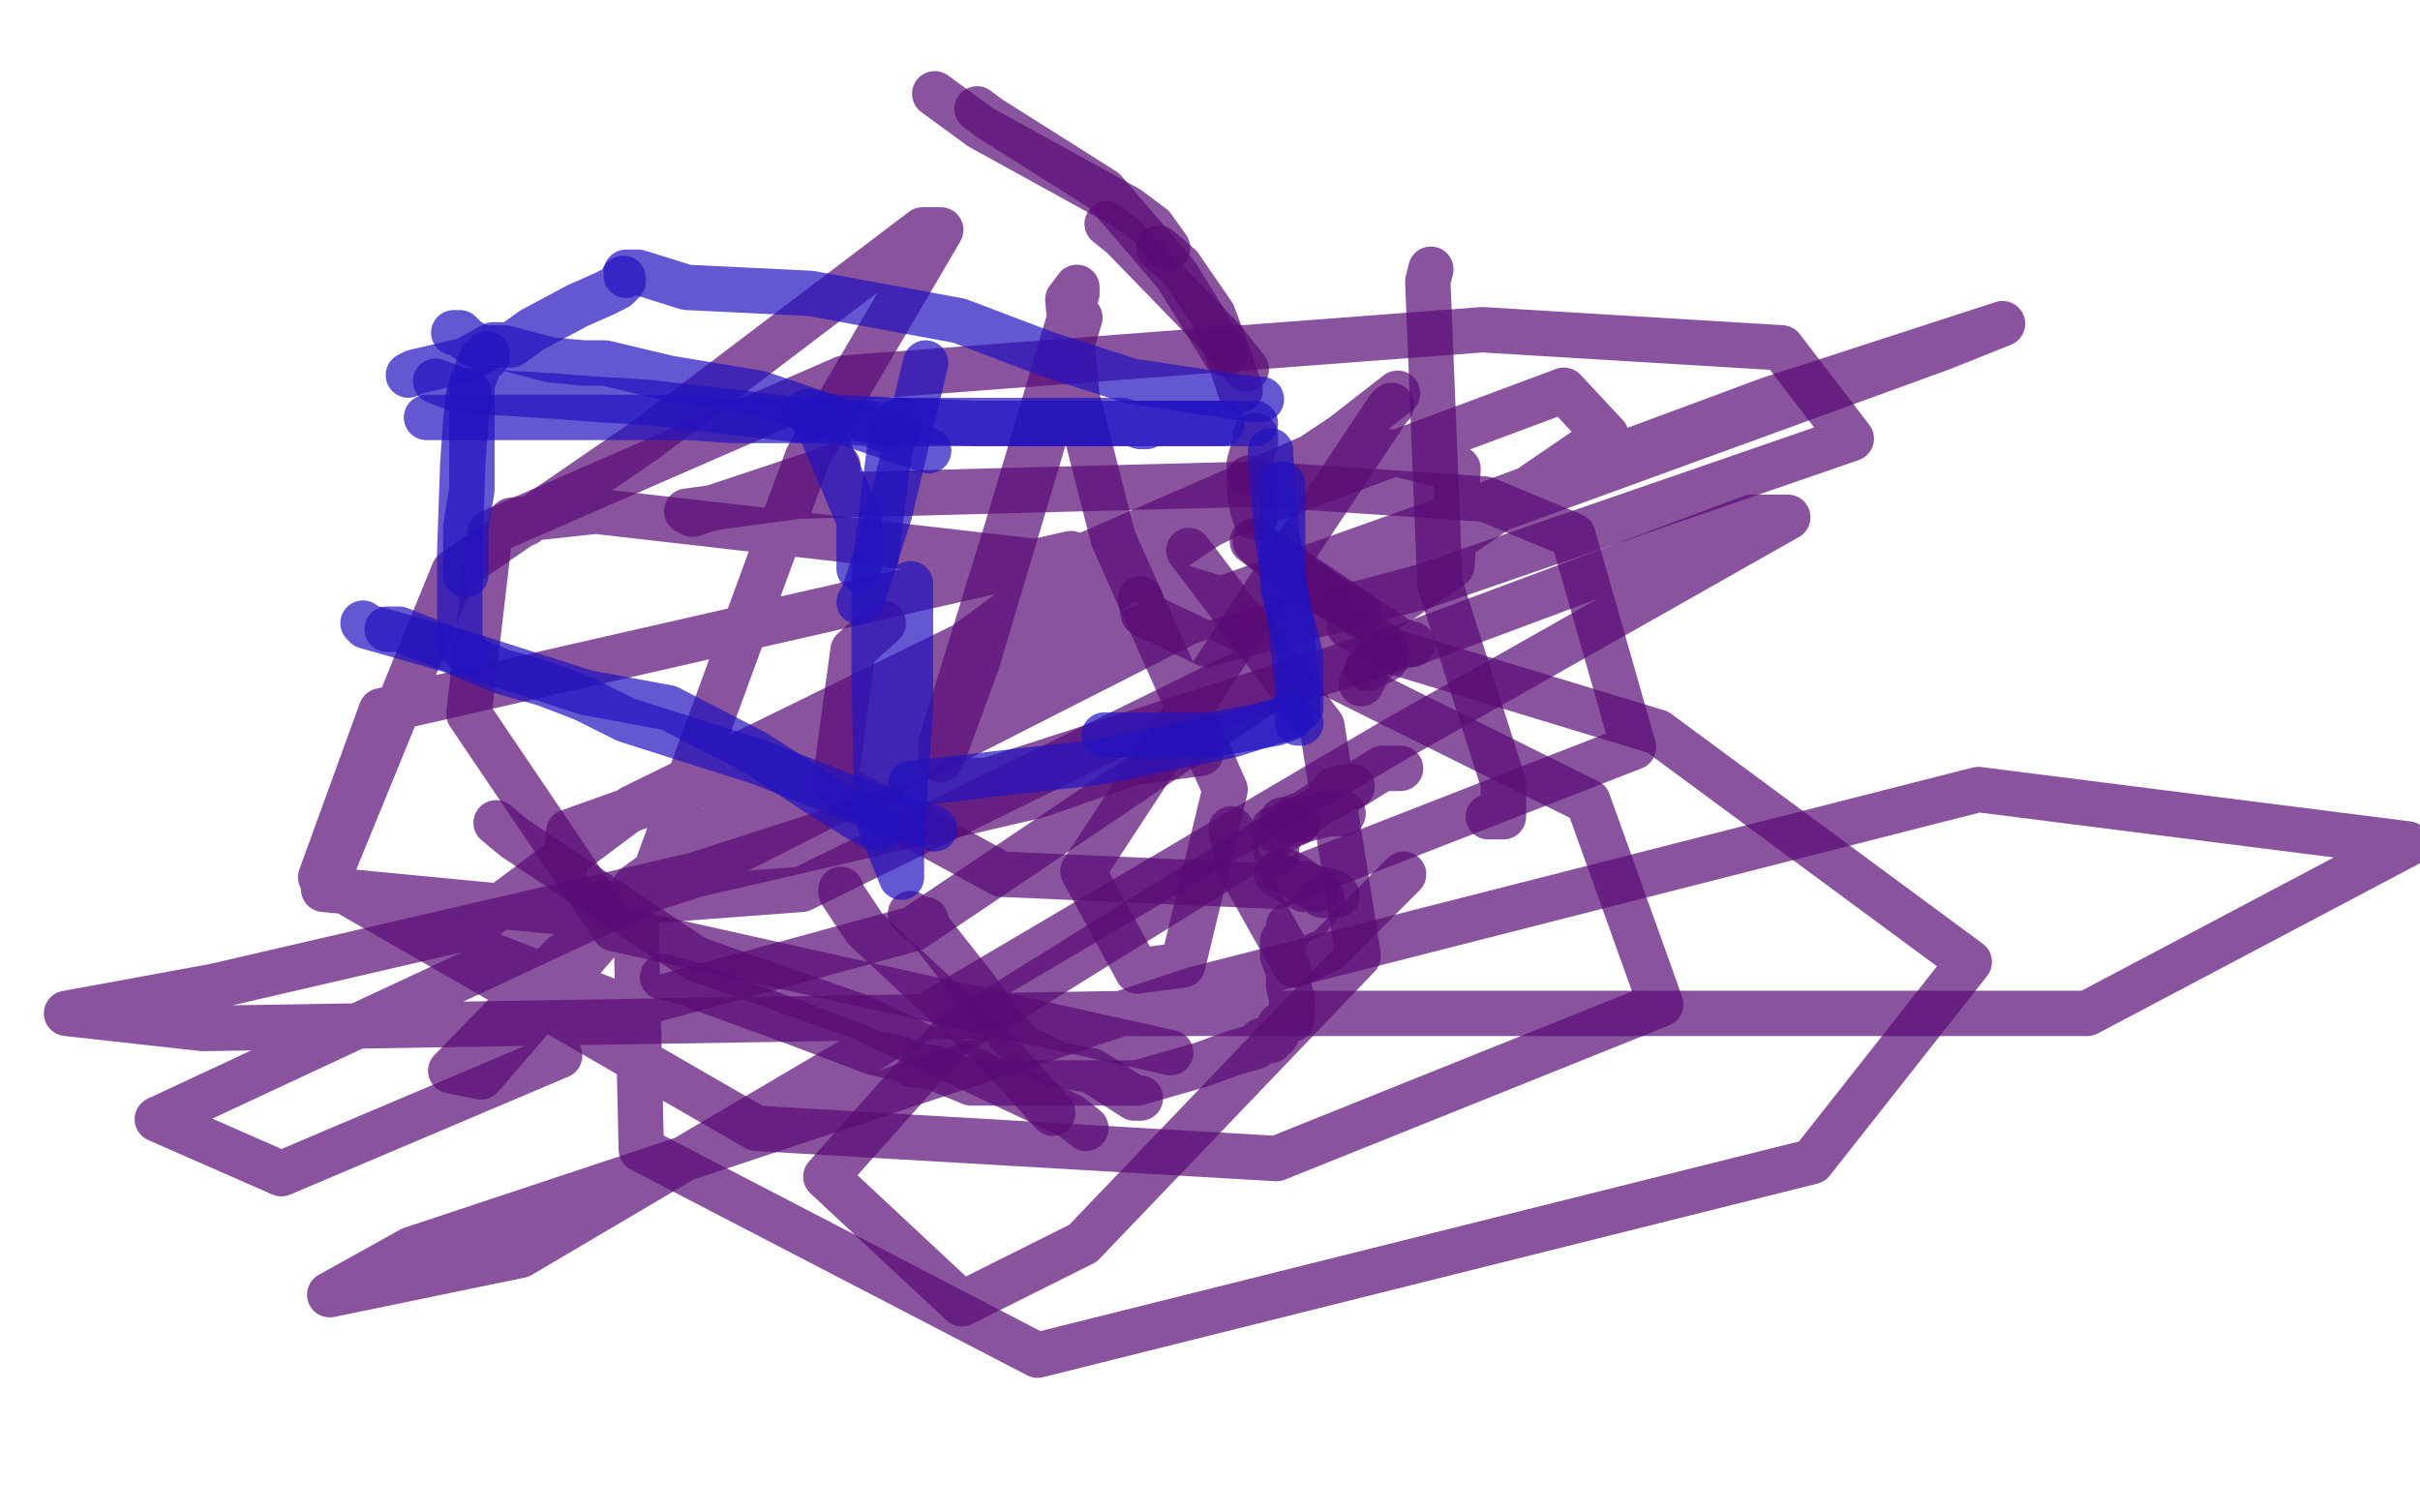
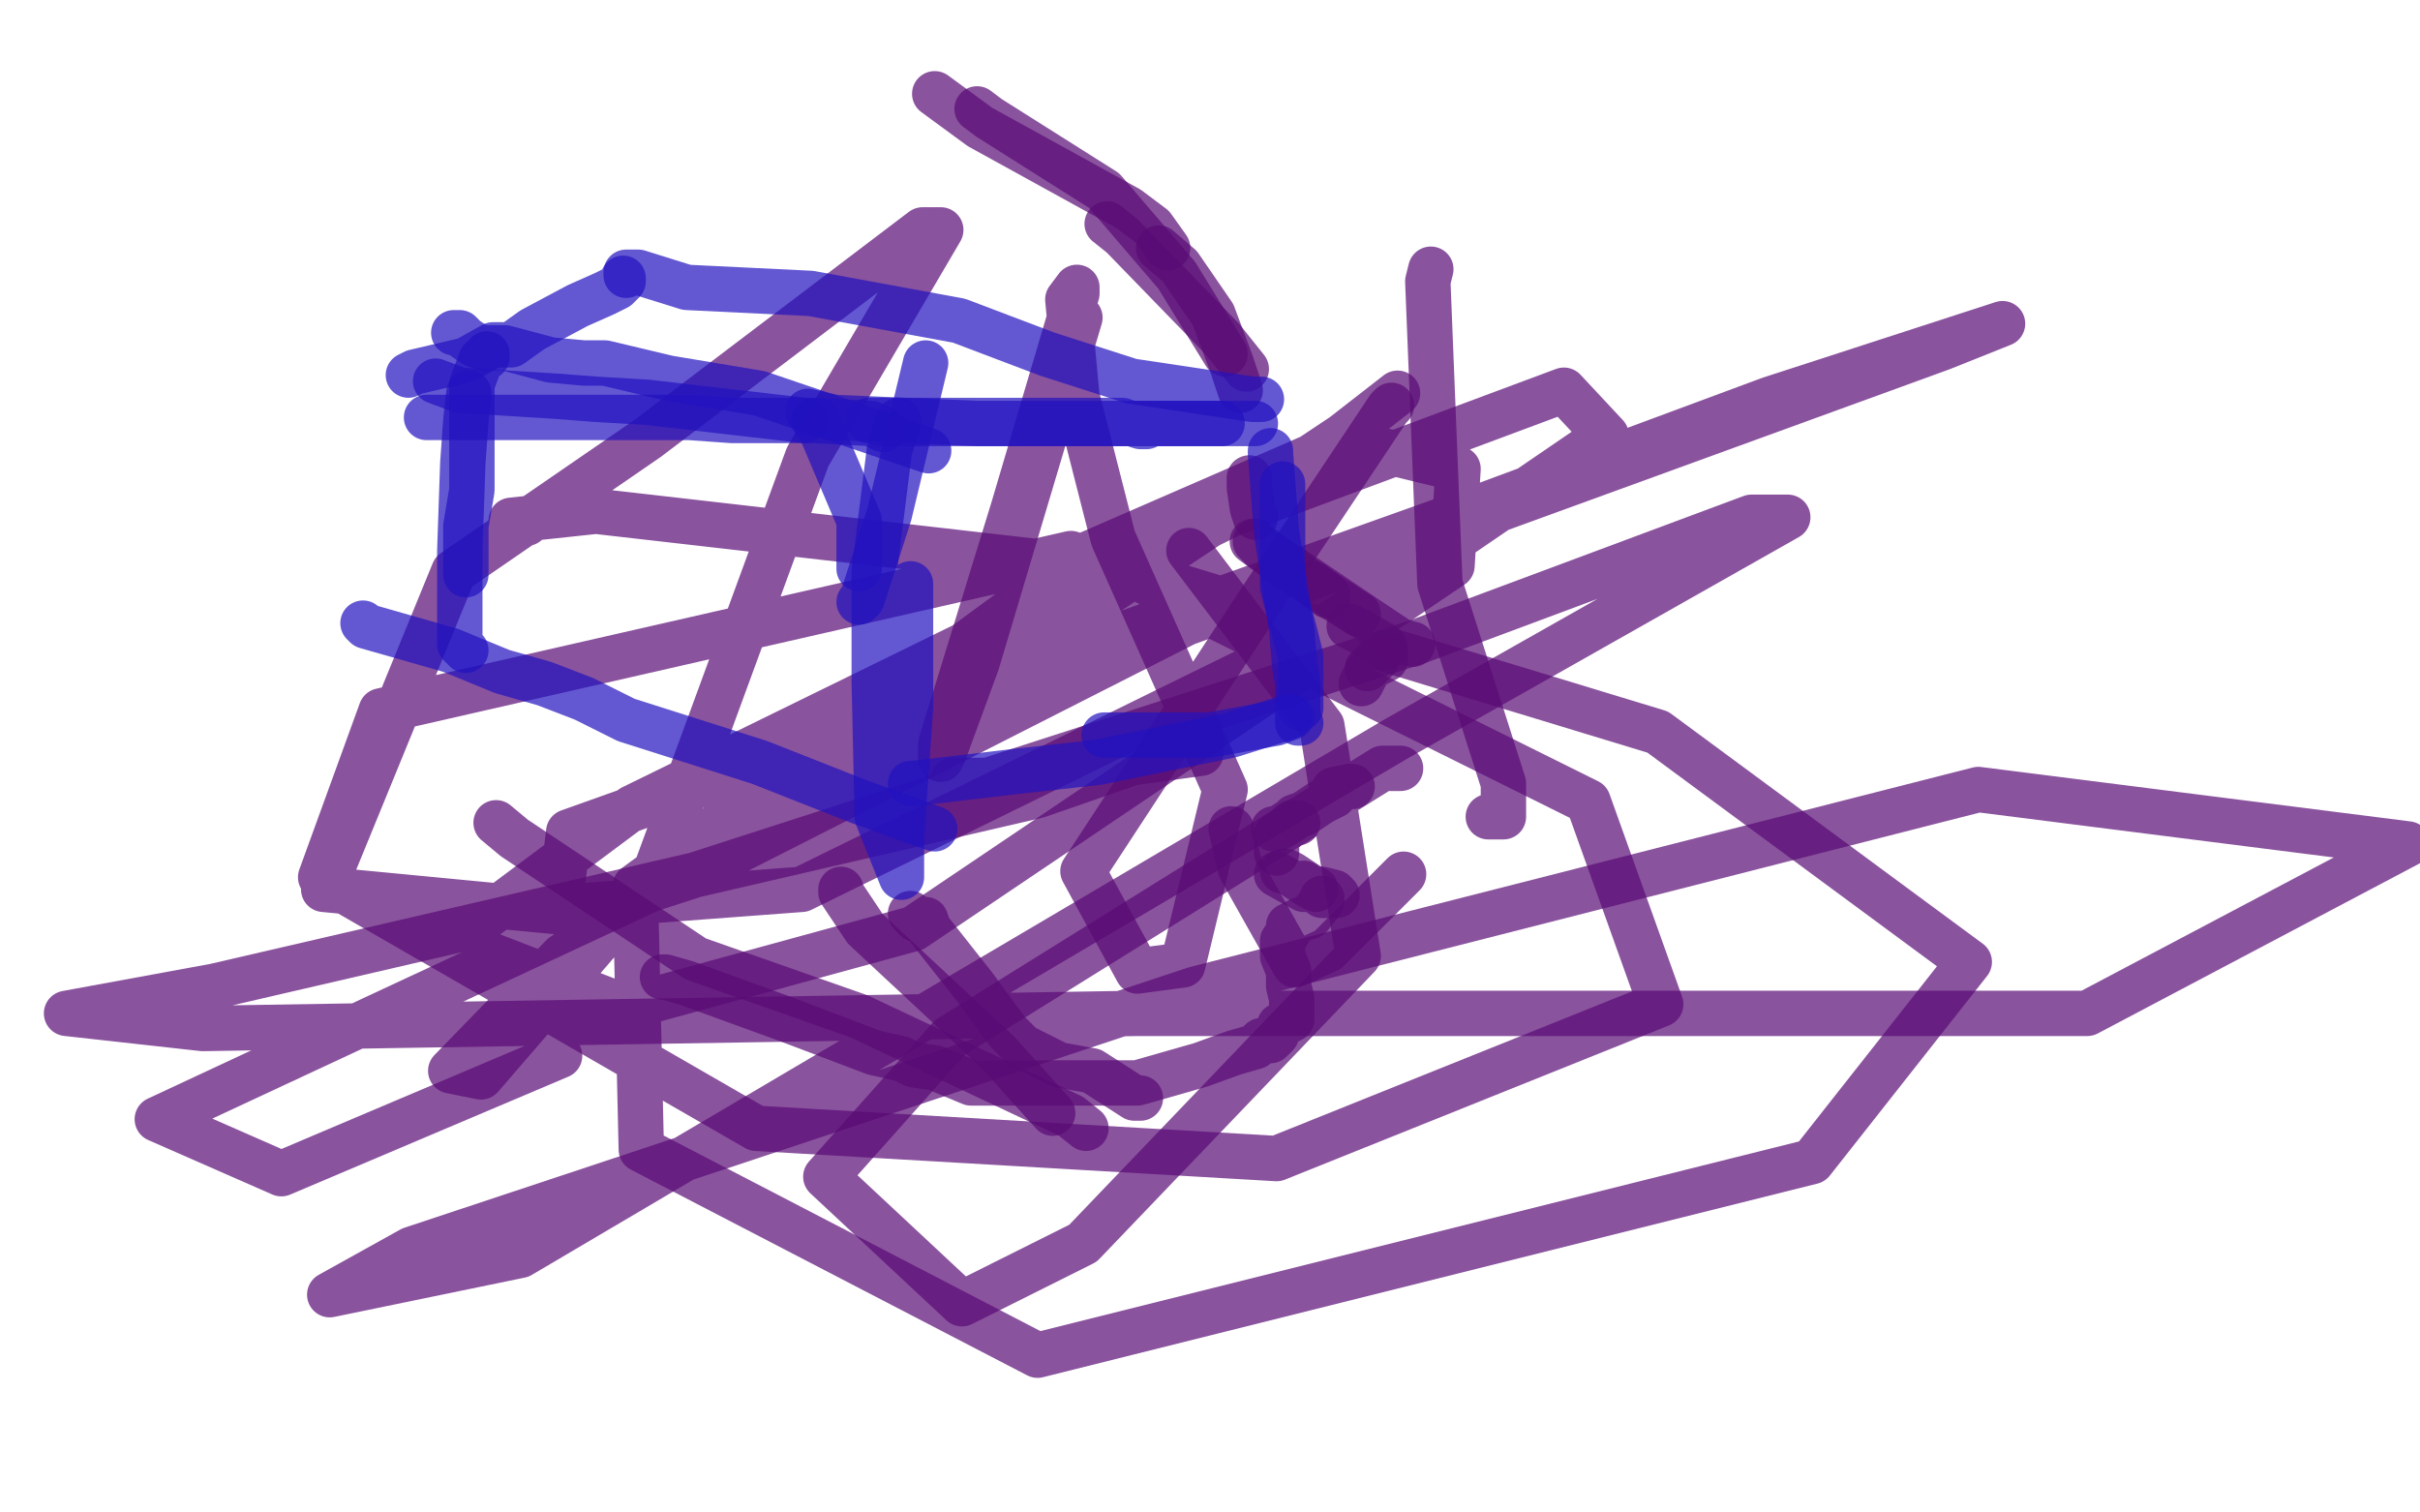
<svg xmlns="http://www.w3.org/2000/svg" width="800" height="500" version="1.1" style="stroke-antialiasing: false">
  <desc>This SVG has been created on https://colorillo.com/</desc>
  <rect x="0" y="0" width="800" height="500" style="fill: rgb(255,255,255); stroke-width:0" />
  <polyline points="309,31 324,42 324,42 373,69 373,69 381,75 381,75 386,82 386,82" style="fill: none; stroke: #590b75; stroke-width: 15; stroke-linejoin: round; stroke-linecap: round; stroke-antialiasing: false; stroke-antialias: 0; opacity: 0.7" />
  <polyline points="323,36 327,39 327,39 365,63 365,63 389,91 389,91 405,117 405,117" style="fill: none; stroke: #590b75; stroke-width: 15; stroke-linejoin: round; stroke-linecap: round; stroke-antialiasing: false; stroke-antialias: 0; opacity: 0.7" />
  <polyline points="410,129 407,120 407,120 401,104 401,104 390,88 390,88 383,82 383,82" style="fill: none; stroke: #590b75; stroke-width: 15; stroke-linejoin: round; stroke-linecap: round; stroke-antialiasing: false; stroke-antialias: 0; opacity: 0.7" />
  <polyline points="366,74 371,78 371,78 404,112 404,112 412,122 412,122" style="fill: none; stroke: #590b75; stroke-width: 15; stroke-linejoin: round; stroke-linecap: round; stroke-antialiasing: false; stroke-antialias: 0; opacity: 0.7" />
-   <polyline points="415,144 415,146 415,146 413,153 413,153 413,156 413,156" style="fill: none; stroke: #590b75; stroke-width: 15; stroke-linejoin: round; stroke-linecap: round; stroke-antialiasing: false; stroke-antialias: 0; opacity: 0.7" />
  <polyline points="413,158 413,161 413,161 414,168 414,168 415,171 415,171" style="fill: none; stroke: #590b75; stroke-width: 15; stroke-linejoin: round; stroke-linecap: round; stroke-antialiasing: false; stroke-antialias: 0; opacity: 0.7" />
  <polyline points="434,193 438,196 438,196 449,203 449,203" style="fill: none; stroke: #590b75; stroke-width: 15; stroke-linejoin: round; stroke-linecap: round; stroke-antialiasing: false; stroke-antialias: 0; opacity: 0.7" />
  <polyline points="439,197 438,196 438,196 422,185 422,185 414,179 414,179" style="fill: none; stroke: #590b75; stroke-width: 15; stroke-linejoin: round; stroke-linecap: round; stroke-antialiasing: false; stroke-antialias: 0; opacity: 0.7" />
  <polyline points="415,179 417,181 417,181 451,204 451,204 463,212 467,213" style="fill: none; stroke: #590b75; stroke-width: 15; stroke-linejoin: round; stroke-linecap: round; stroke-antialiasing: false; stroke-antialias: 0; opacity: 0.7" />
  <polyline points="458,214 457,213 457,213 450,209 450,209 446,207 446,207" style="fill: none; stroke: #590b75; stroke-width: 15; stroke-linejoin: round; stroke-linecap: round; stroke-antialiasing: false; stroke-antialias: 0; opacity: 0.7" />
  <polyline points="458,216 458,218 458,218 454,220 454,220 452,222 452,222 451,224 450,226" style="fill: none; stroke: #590b75; stroke-width: 15; stroke-linejoin: round; stroke-linecap: round; stroke-antialiasing: false; stroke-antialias: 0; opacity: 0.7" />
  <polyline points="452,221 453,220 453,220 455,218 455,218" style="fill: none; stroke: #590b75; stroke-width: 15; stroke-linejoin: round; stroke-linecap: round; stroke-antialiasing: false; stroke-antialias: 0; opacity: 0.7" />
  <polyline points="447,260 446,260 446,260 441,261 441,261 441,262 441,262 441,263 437,265 431,269 428,270 427,271 424,273 422,274 421,274" style="fill: none; stroke: #590b75; stroke-width: 15; stroke-linejoin: round; stroke-linecap: round; stroke-antialiasing: false; stroke-antialias: 0; opacity: 0.7" />
-   <polyline points="424,271 426,271 426,271 431,271 431,271 439,269 442,269 444,269" style="fill: none; stroke: #590b75; stroke-width: 15; stroke-linejoin: round; stroke-linecap: round; stroke-antialiasing: false; stroke-antialias: 0; opacity: 0.7" />
  <polyline points="429,272 427,272 427,272 425,274 425,274 424,275 424,275 422,276 422,278 422,282" style="fill: none; stroke: #590b75; stroke-width: 15; stroke-linejoin: round; stroke-linecap: round; stroke-antialiasing: false; stroke-antialias: 0; opacity: 0.7" />
  <polyline points="422,289 431,294 431,294 437,294 441,295 442,296 441,296 441,296 437,296 437,296 435,294 435,294 432,294 431,292" style="fill: none; stroke: #590b75; stroke-width: 15; stroke-linejoin: round; stroke-linecap: round; stroke-antialiasing: false; stroke-antialias: 0; opacity: 0.7" />
  <polyline points="424,288 425,288 425,288 427,289 427,289 430,291 433,293 435,294" style="fill: none; stroke: #590b75; stroke-width: 15; stroke-linejoin: round; stroke-linecap: round; stroke-antialiasing: false; stroke-antialias: 0; opacity: 0.7" />
  <polyline points="437,297 437,298 437,298 433,303 433,303 430,304 430,304 426,306 426,308 424,311 424,316 426,321 426,326 427,330 427,334 427,337 423,339 422,342 420,344 417,344 415,346 408,348 397,352 376,358 346,358 321,358 309,353 302,352 298,350 289,348 260,337 227,325 220,323 219,323" style="fill: none; stroke: #590b75; stroke-width: 15; stroke-linejoin: round; stroke-linecap: round; stroke-antialiasing: false; stroke-antialias: 0; opacity: 0.7" />
  <polyline points="377,363 375,363 375,363 361,354 361,354 350,352 350,352 338,346 333,341 322,326 307,307 306,304 303,304 301,302" style="fill: none; stroke: #590b75; stroke-width: 15; stroke-linejoin: round; stroke-linecap: round; stroke-antialiasing: false; stroke-antialias: 0; opacity: 0.7" />
  <polyline points="278,294 278,295 278,295 286,307 286,307 330,348 348,368" style="fill: none; stroke: #590b75; stroke-width: 15; stroke-linejoin: round; stroke-linecap: round; stroke-antialiasing: false; stroke-antialias: 0; opacity: 0.7" />
  <polyline points="359,373 354,369 354,369 284,336 284,336 230,317 170,277 164,272" style="fill: none; stroke: #590b75; stroke-width: 15; stroke-linejoin: round; stroke-linecap: round; stroke-antialiasing: false; stroke-antialias: 0; opacity: 0.7" />
  <polyline points="315,258 332,258 332,258 397,249 397,249 397,245 395,245 343,263 71,326 22,335 67,340 376,335 690,335 796,279 654,261 395,327 136,413 109,428 172,415 462,244 591,171 579,171 469,212 215,294 52,370 93,388 185,349" style="fill: none; stroke: #590b75; stroke-width: 15; stroke-linejoin: round; stroke-linecap: round; stroke-antialiasing: false; stroke-antialias: 0; opacity: 0.7" />
  <polyline points="462,130 444,144 444,144 186,316 186,316 149,354 149,354 159,356 216,290 267,151 311,76 305,76 214,145 150,189 107,294 201,303 392,206 642,115 662,107 585,132 488,168 188,275 185,300 265,294 430,213 531,144 517,129 407,170 209,267 150,311 207,333 302,307 480,187 482,155 445,146 360,183 210,293 212,380 343,448 599,384 651,318 548,242 354,183 126,235 106,290 250,373 422,383 549,332 525,265 372,189 197,169 169,172 174,173" style="fill: none; stroke: #590b75; stroke-width: 15; stroke-linejoin: round; stroke-linecap: round; stroke-antialiasing: false; stroke-antialias: 0; opacity: 0.7" />
-   <polyline points="377,198 378,203 399,213 470,194 612,145 589,115 490,109 279,125 162,176 155,236 203,307 387,348" style="fill: none; stroke: #590b75; stroke-width: 15; stroke-linejoin: round; stroke-linecap: round; stroke-antialiasing: false; stroke-antialias: 0; opacity: 0.7" />
  <polyline points="463,254 457,254 457,254 314,343 314,343 273,389 318,431 358,411 449,316 437,240 393,182" style="fill: none; stroke: #590b75; stroke-width: 15; stroke-linejoin: round; stroke-linecap: round; stroke-antialiasing: false; stroke-antialias: 0; opacity: 0.7" />
  <polyline points="407,274 410,287 410,287 428,319 428,319 439,314 439,314 464,289 464,289" style="fill: none; stroke: #590b75; stroke-width: 15; stroke-linejoin: round; stroke-linecap: round; stroke-antialiasing: false; stroke-antialias: 0; opacity: 0.7" />
-   <polyline points="292,206 282,215 282,215 276,259 276,259 331,289 331,289 422,293 540,247 520,177 491,165 416,160 264,164 227,169 229,170 277,154" style="fill: none; stroke: #590b75; stroke-width: 15; stroke-linejoin: round; stroke-linecap: round; stroke-antialiasing: false; stroke-antialias: 0; opacity: 0.7" />
  <polyline points="473,89 472,93 472,93 476,193 476,193 497,259 497,259 497,270 492,270" style="fill: none; stroke: #590b75; stroke-width: 15; stroke-linejoin: round; stroke-linecap: round; stroke-antialiasing: false; stroke-antialias: 0; opacity: 0.7" />
  <polyline points="460,134 459,135 459,135 415,201 415,201 358,288 358,288 376,321 391,319 405,261 368,178 356,131 353,99 356,95 356,97 335,168 311,246 311,251 312,249 323,219 357,105" style="fill: none; stroke: #590b75; stroke-width: 15; stroke-linejoin: round; stroke-linecap: round; stroke-antialiasing: false; stroke-antialias: 0; opacity: 0.7" />
  <polyline points="379,141 377,141 377,141 371,139 371,139 343,139 343,139 302,139 288,139 287,139 288,139 292,140 334,140 383,140 408,140 412,140 415,140" style="fill: none; stroke: #2212bf; stroke-width: 15; stroke-linejoin: round; stroke-linecap: round; stroke-antialiasing: false; stroke-antialias: 0; opacity: 0.7" />
  <polyline points="404,140 396,140 396,140 323,140 323,140 276,138 267,136" style="fill: none; stroke: #2212bf; stroke-width: 15; stroke-linejoin: round; stroke-linecap: round; stroke-antialiasing: false; stroke-antialias: 0; opacity: 0.7" />
  <polyline points="269,139 270,139 270,139 284,172 284,172 284,181 284,188" style="fill: none; stroke: #2212bf; stroke-width: 15; stroke-linejoin: round; stroke-linecap: round; stroke-antialiasing: false; stroke-antialias: 0; opacity: 0.7" />
  <polyline points="284,199 285,198 285,198 294,170 294,170 306,120 306,120" style="fill: none; stroke: #2212bf; stroke-width: 15; stroke-linejoin: round; stroke-linecap: round; stroke-antialiasing: false; stroke-antialias: 0; opacity: 0.7" />
  <polyline points="297,139 294,149 294,149 289,189 289,189 289,225 290,270 298,290 298,289 298,288 298,277 301,234 301,193" style="fill: none; stroke: #2212bf; stroke-width: 15; stroke-linejoin: round; stroke-linecap: round; stroke-antialiasing: false; stroke-antialias: 0; opacity: 0.7" />
  <polyline points="301,259 302,259 302,259 336,255 336,255 363,252 363,252 407,243 426,237" style="fill: none; stroke: #2212bf; stroke-width: 15; stroke-linejoin: round; stroke-linecap: round; stroke-antialiasing: false; stroke-antialias: 0; opacity: 0.7" />
  <polyline points="427,237 422,239 422,239 400,243 400,243 385,243 370,243 365,243" style="fill: none; stroke: #2212bf; stroke-width: 15; stroke-linejoin: round; stroke-linecap: round; stroke-antialiasing: false; stroke-antialias: 0; opacity: 0.7" />
  <polyline points="420,149 420,150 420,150 422,176 422,176 427,208 427,208 428,220 429,226 429,229 429,233 429,236 429,239 430,239" style="fill: none; stroke: #2212bf; stroke-width: 15; stroke-linejoin: round; stroke-linecap: round; stroke-antialiasing: false; stroke-antialias: 0; opacity: 0.7" />
  <polyline points="430,234 430,232 430,232 430,217 430,217 428,209 428,209 424,194 424,183 424,179 424,178 424,177 424,172 424,168 424,165 424,160" style="fill: none; stroke: #2212bf; stroke-width: 15; stroke-linejoin: round; stroke-linecap: round; stroke-antialiasing: false; stroke-antialias: 0; opacity: 0.7" />
  <polyline points="292,142 288,140 288,140 269,139 269,139 248,139 248,139 242,139 228,138 179,138 142,138 141,138" style="fill: none; stroke: #2212bf; stroke-width: 15; stroke-linejoin: round; stroke-linecap: round; stroke-antialiasing: false; stroke-antialias: 0; opacity: 0.7" />
  <polyline points="417,132 414,132 414,132 374,126 374,126 346,117 346,117 317,106 268,97 227,95 211,90 210,90 209,90 207,90 207,91" style="fill: none; stroke: #2212bf; stroke-width: 15; stroke-linejoin: round; stroke-linecap: round; stroke-antialiasing: false; stroke-antialias: 0; opacity: 0.7" />
  <polyline points="206,92 206,93 206,93 204,95 204,95 200,97 200,97 191,101 176,109 169,114 165,114 164,114 163,114 154,119 137,123 135,124" style="fill: none; stroke: #2212bf; stroke-width: 15; stroke-linejoin: round; stroke-linecap: round; stroke-antialiasing: false; stroke-antialias: 0; opacity: 0.7" />
  <polyline points="144,126 152,129 152,129 184,131 184,131 197,132 197,132 214,133 266,139" style="fill: none; stroke: #2212bf; stroke-width: 15; stroke-linejoin: round; stroke-linecap: round; stroke-antialiasing: false; stroke-antialias: 0; opacity: 0.7" />
  <polyline points="307,149 304,148 304,148 251,130 251,130 221,125 221,125 200,120 193,120 182,119 167,115 160,115 157,114 154,112 152,110 150,110" style="fill: none; stroke: #2212bf; stroke-width: 15; stroke-linejoin: round; stroke-linecap: round; stroke-antialiasing: false; stroke-antialias: 0; opacity: 0.7" />
  <polyline points="161,117 161,118 161,118 159,119 159,119 156,127 156,127 156,136 156,151 156,162 154,174 154,182 154,190" style="fill: none; stroke: #2212bf; stroke-width: 15; stroke-linejoin: round; stroke-linecap: round; stroke-antialiasing: false; stroke-antialias: 0; opacity: 0.7" />
  <polyline points="154,215 152,213 152,213 152,182 152,182 153,153 154,139 155,130" style="fill: none; stroke: #2212bf; stroke-width: 15; stroke-linejoin: round; stroke-linecap: round; stroke-antialiasing: false; stroke-antialias: 0; opacity: 0.7" />
-   <polyline points="290,274 286,272 286,272 273,264 273,264 250,249 221,234 194,229 169,221 147,214 132,208 131,208 128,208" style="fill: none; stroke: #2212bf; stroke-width: 15; stroke-linejoin: round; stroke-linecap: round; stroke-antialiasing: false; stroke-antialias: 0; opacity: 0.7" />
  <polyline points="120,206 121,207 121,207 149,215 149,215 166,222 166,222 180,226 193,231 207,238 251,252 284,265 309,274" style="fill: none; stroke: #2212bf; stroke-width: 15; stroke-linejoin: round; stroke-linecap: round; stroke-antialiasing: false; stroke-antialias: 0; opacity: 0.7" />
</svg>